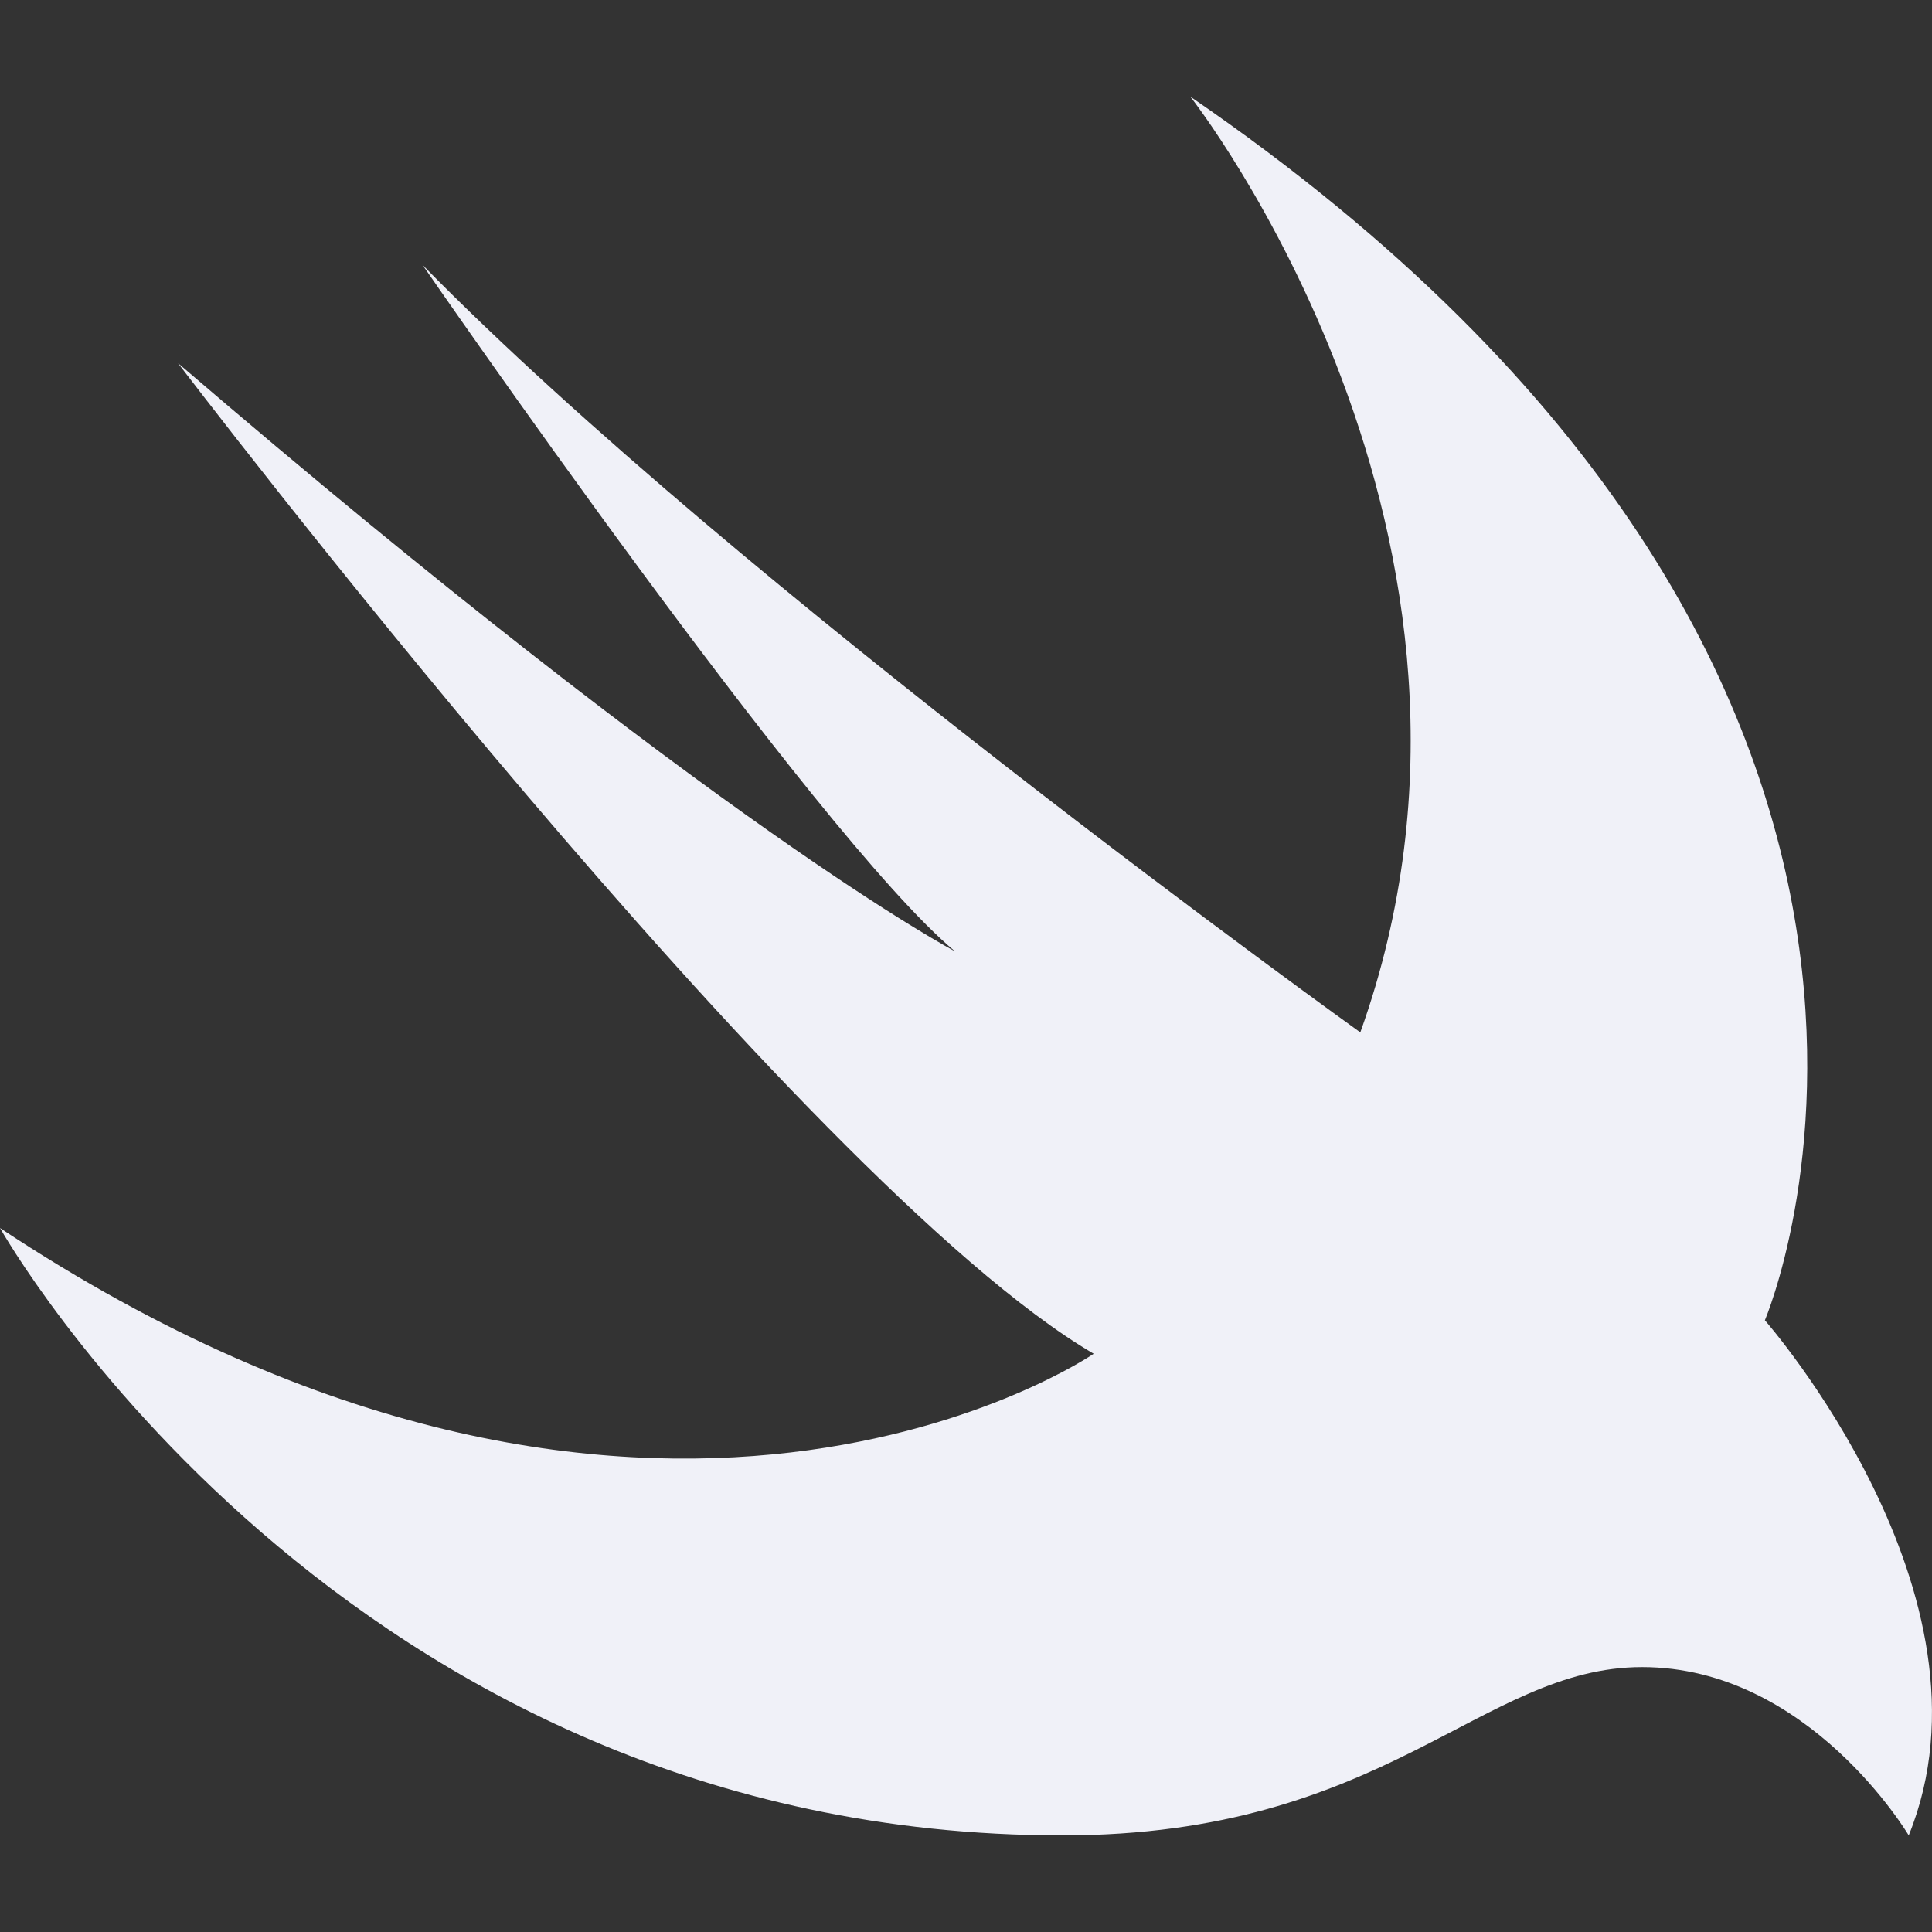
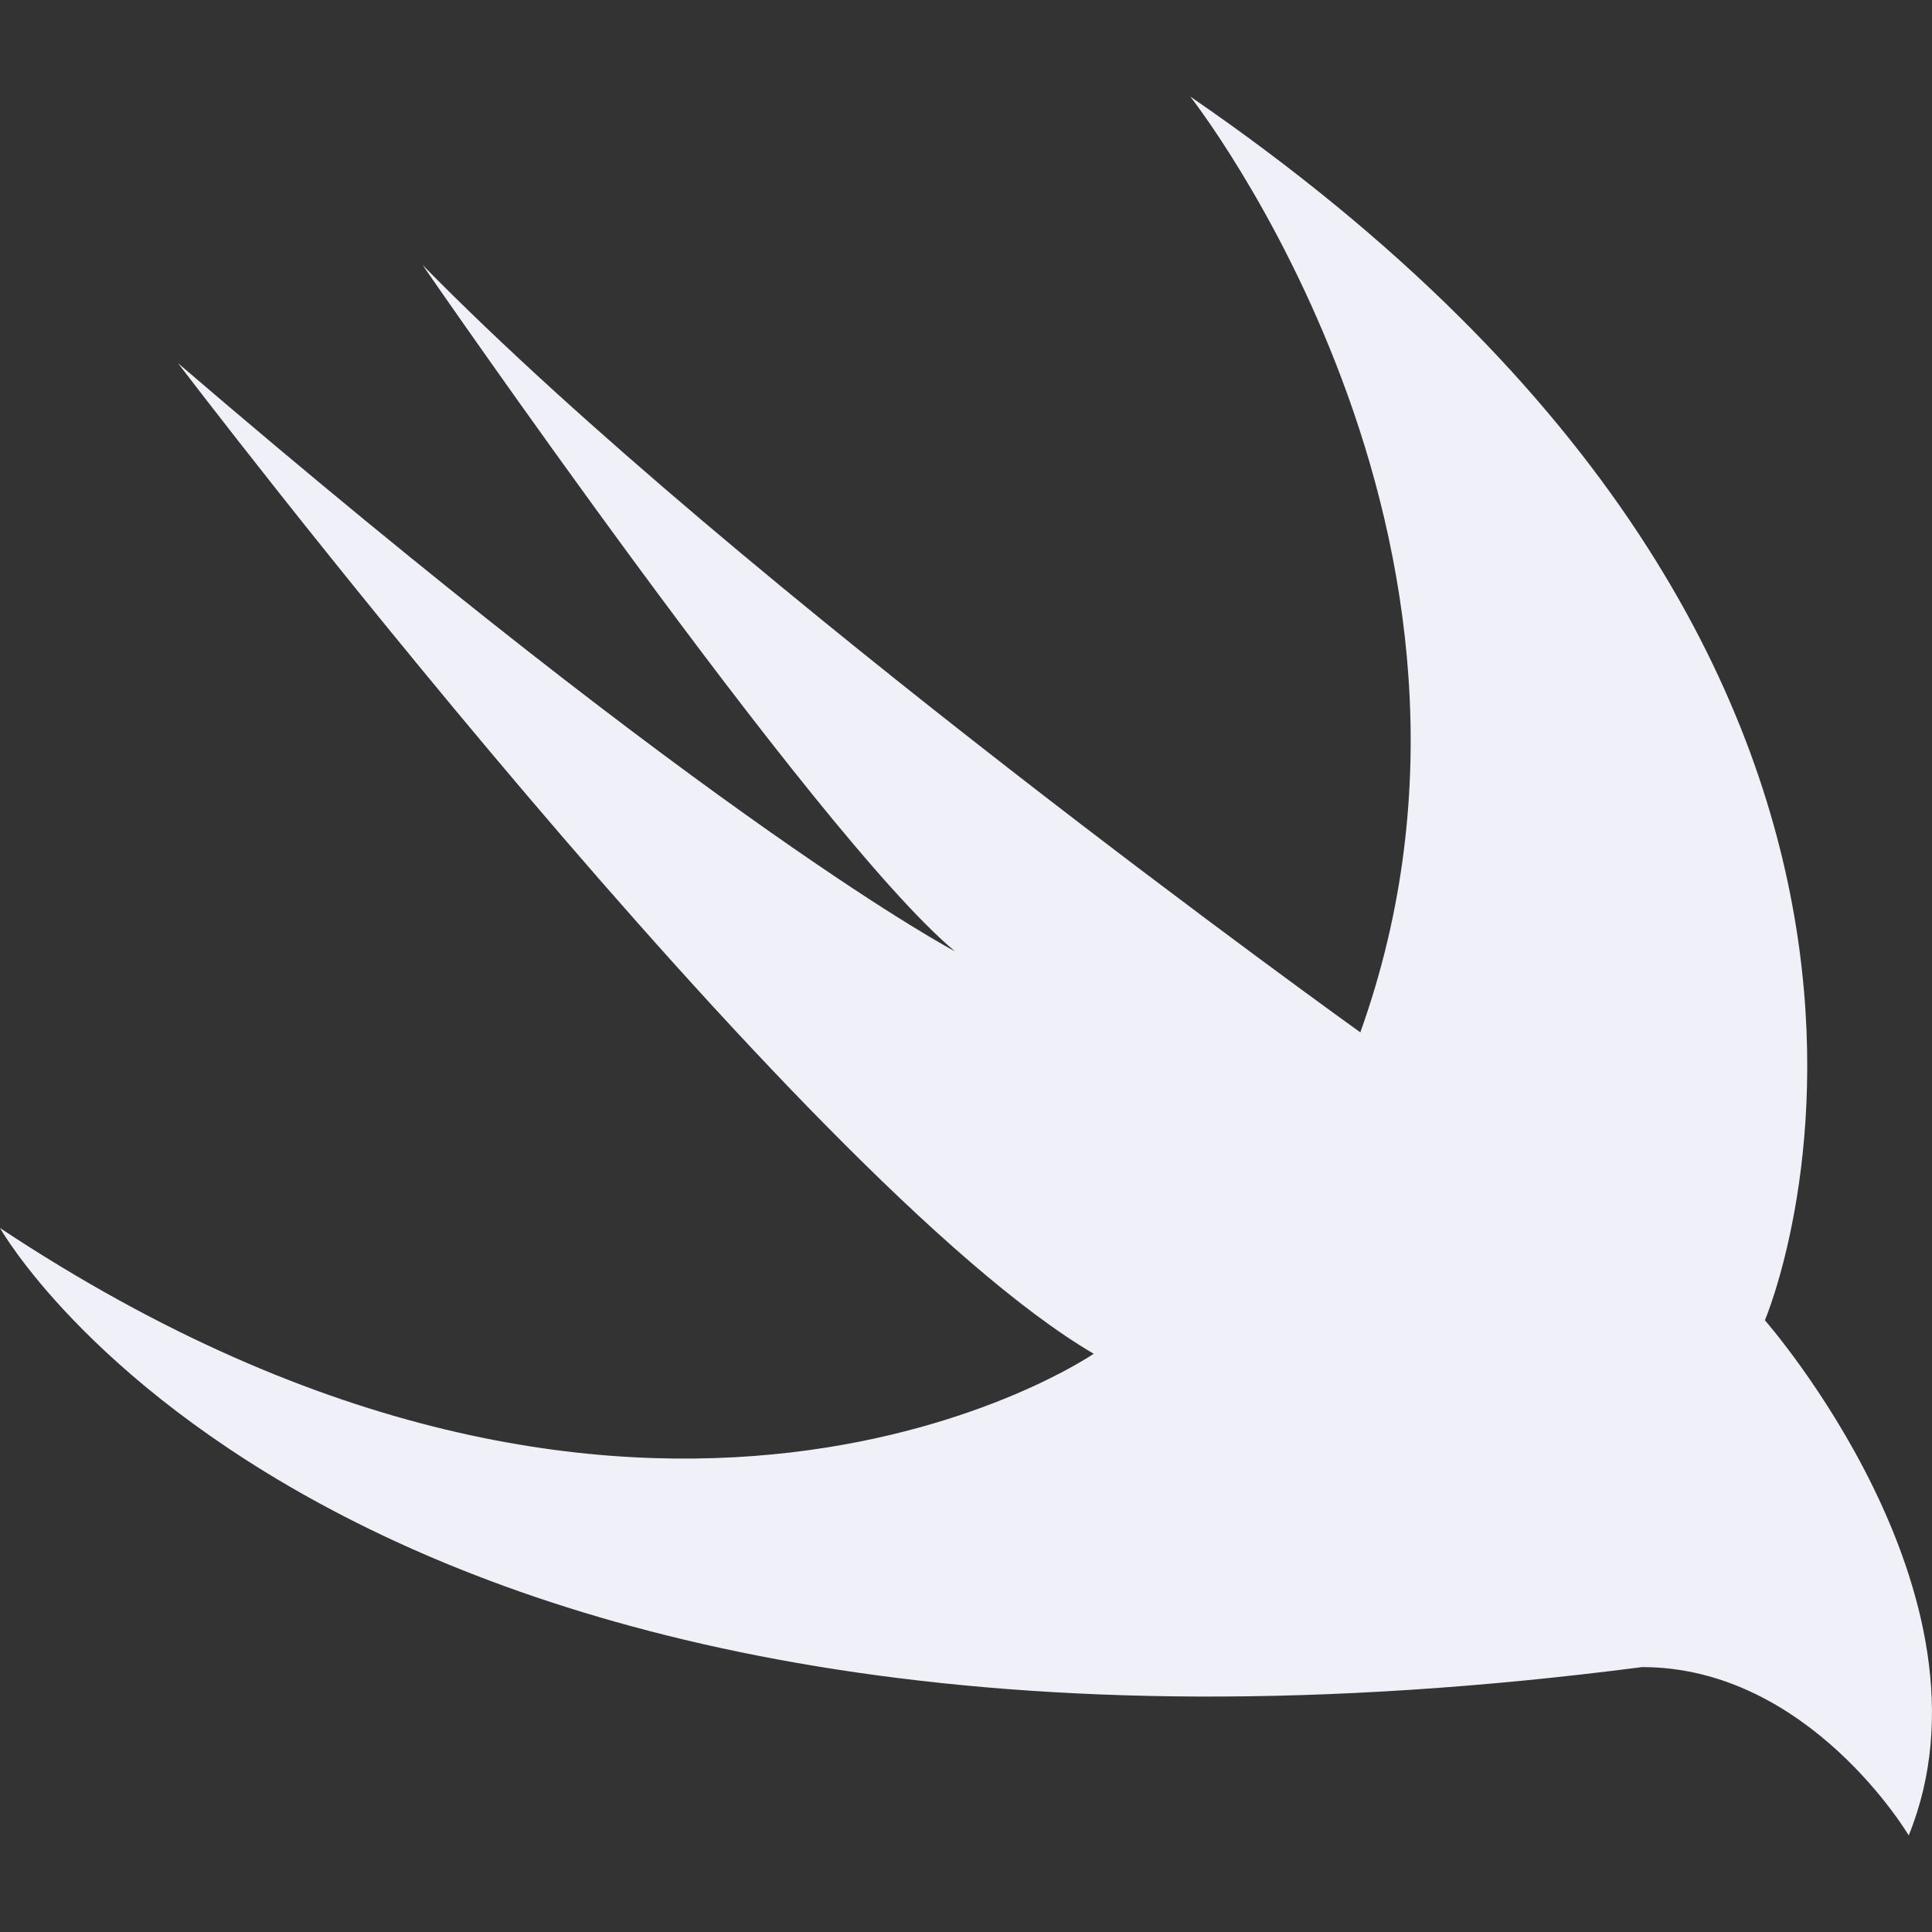
<svg xmlns="http://www.w3.org/2000/svg" width="60" height="60" viewBox="0 0 60 60" fill="none">
  <rect x="0" y="0" width="60" height="60" fill="#333333" stroke="none" />
-   <path fill-rule="evenodd" clip-rule="evenodd" d="M36.966 3C63.339 21.074 54.81 41.002 54.81 41.002C54.81 41.002 62.31 49.537 59.277 57C59.277 57 56.184 51.773 50.997 51.773C45.996 51.773 43.059 57 32.997 57C10.593 57 0 38.137 0 38.137C20.184 51.519 33.966 42.042 33.966 42.042C24.873 36.722 5.529 11.279 5.529 11.279C22.374 25.732 29.655 29.543 29.655 29.543C25.311 25.922 13.122 8.227 13.122 8.227C22.872 18.178 42.246 32.061 42.246 32.061C47.748 16.696 36.966 3 36.966 3Z" fill="#F0F1F8" />
+   <path fill-rule="evenodd" clip-rule="evenodd" d="M36.966 3C63.339 21.074 54.81 41.002 54.81 41.002C54.81 41.002 62.31 49.537 59.277 57C59.277 57 56.184 51.773 50.997 51.773C10.593 57 0 38.137 0 38.137C20.184 51.519 33.966 42.042 33.966 42.042C24.873 36.722 5.529 11.279 5.529 11.279C22.374 25.732 29.655 29.543 29.655 29.543C25.311 25.922 13.122 8.227 13.122 8.227C22.872 18.178 42.246 32.061 42.246 32.061C47.748 16.696 36.966 3 36.966 3Z" fill="#F0F1F8" />
</svg>